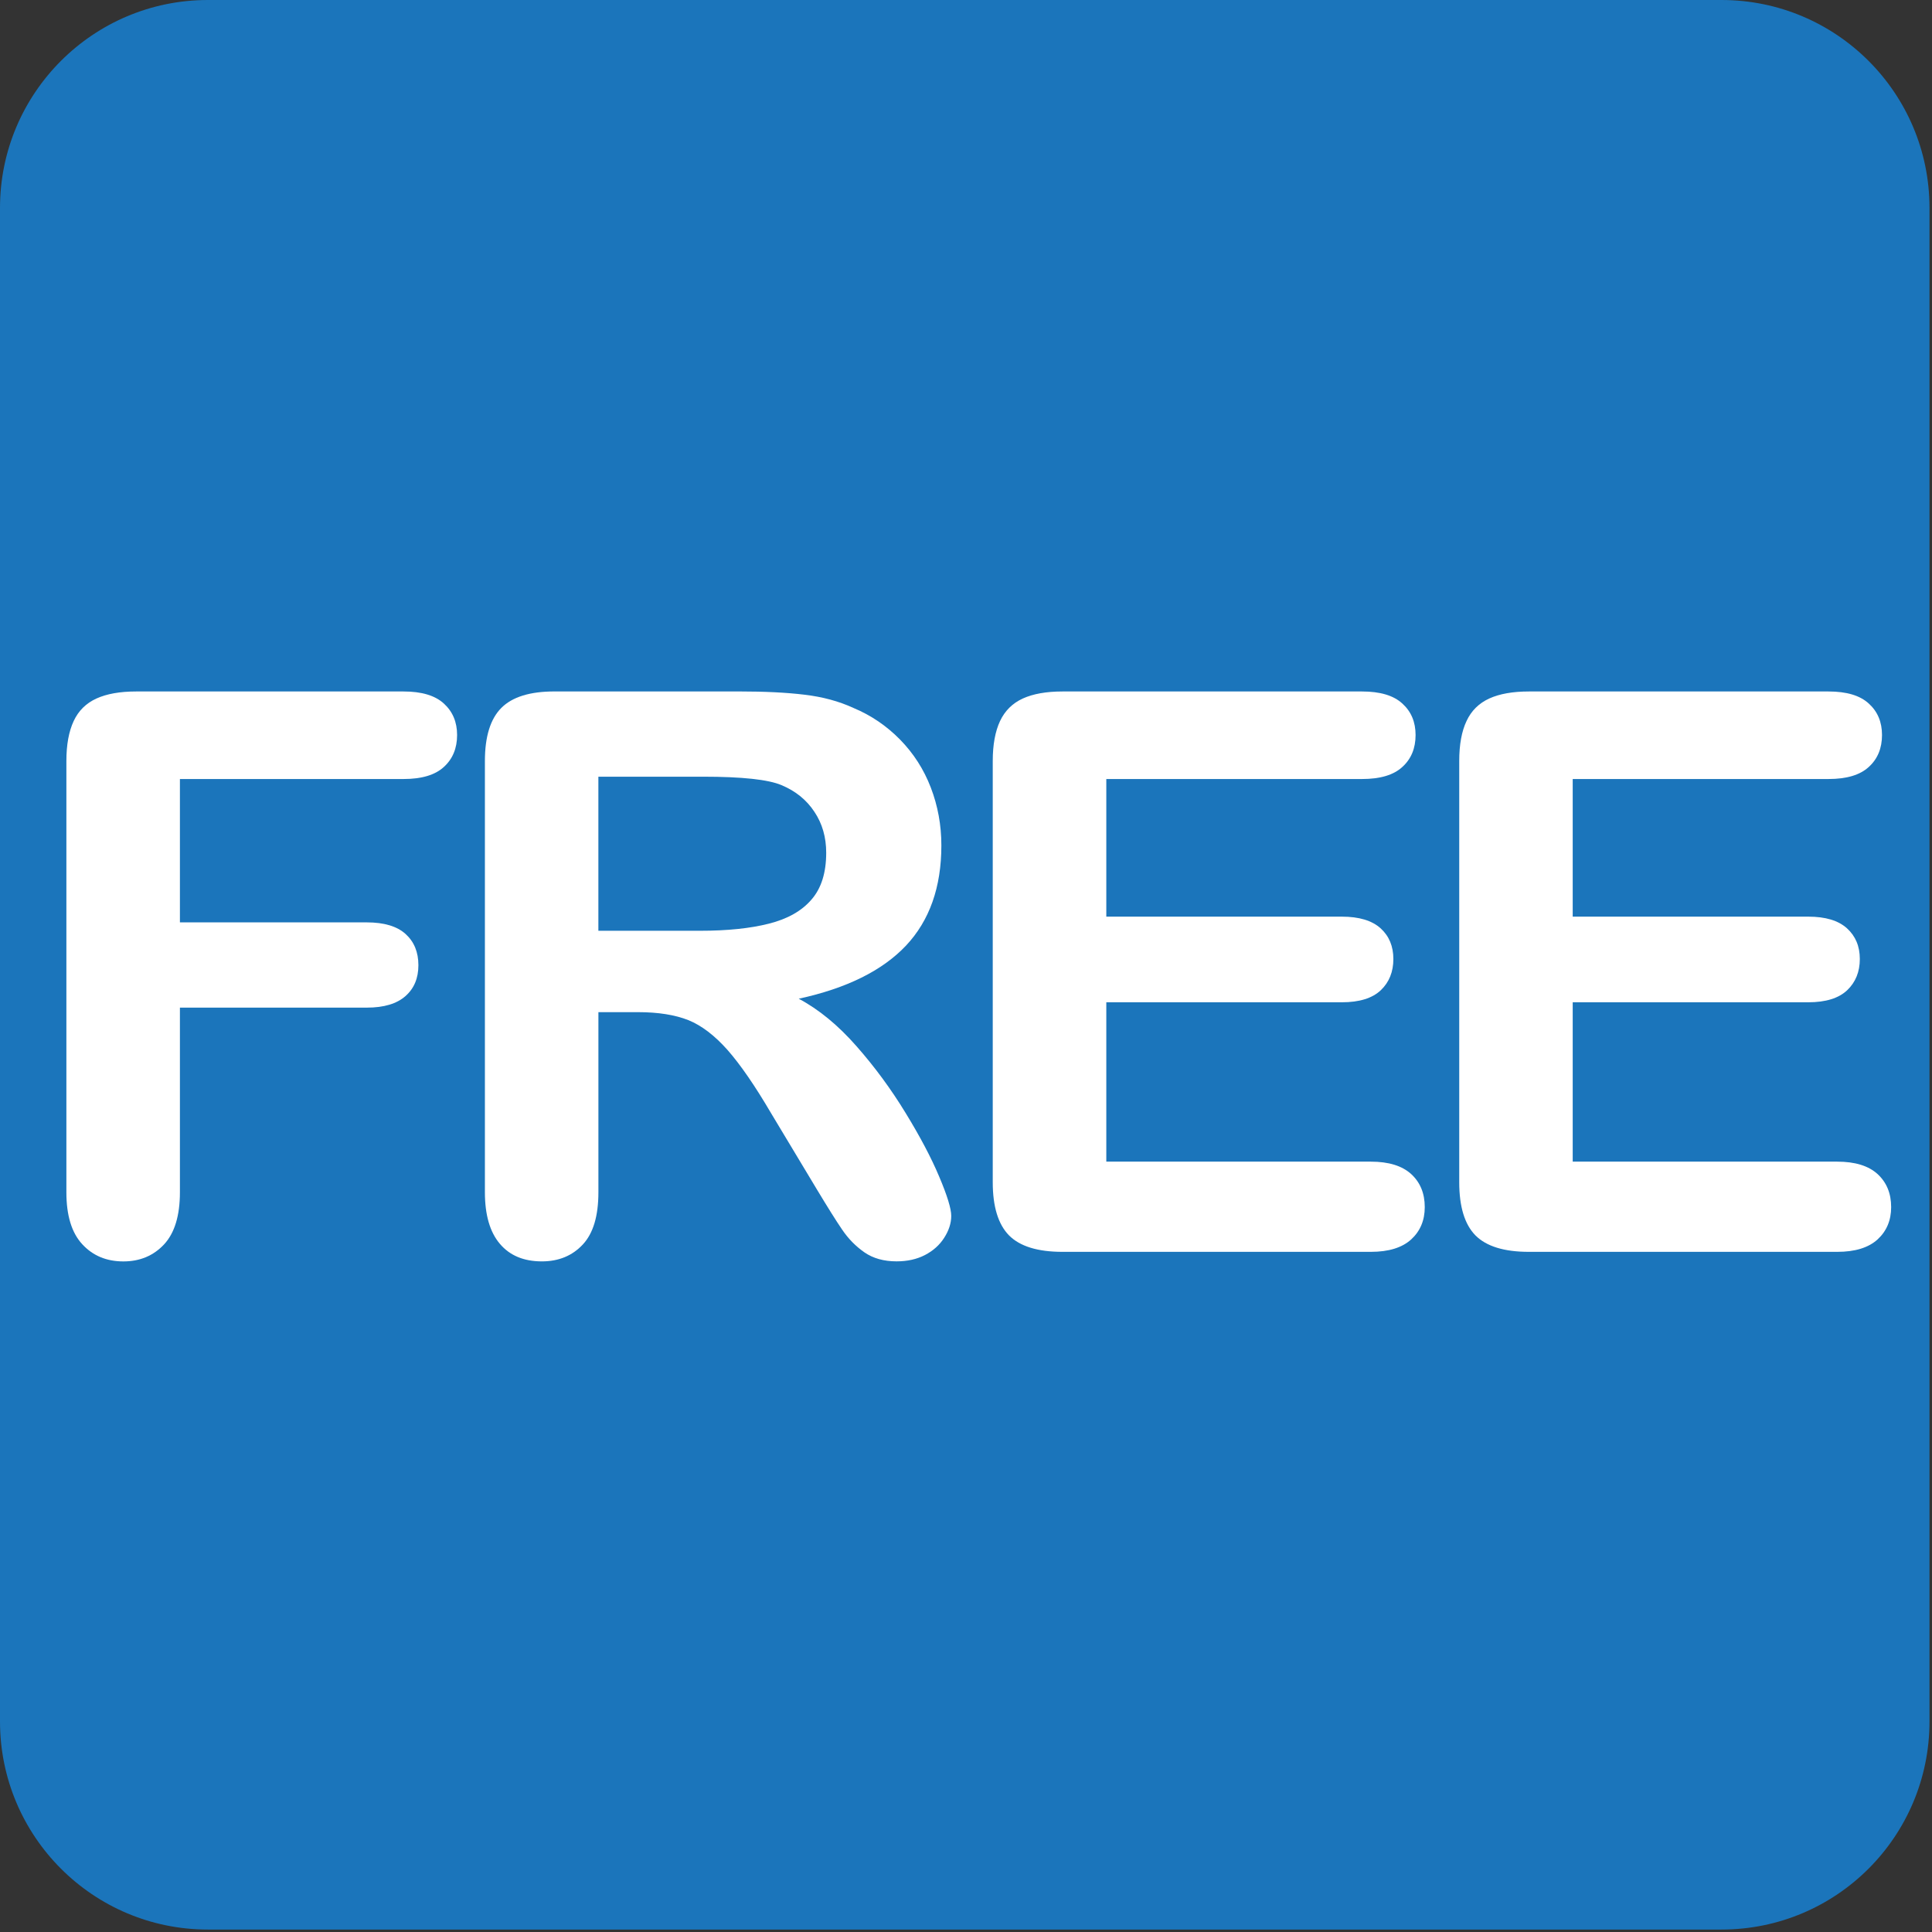
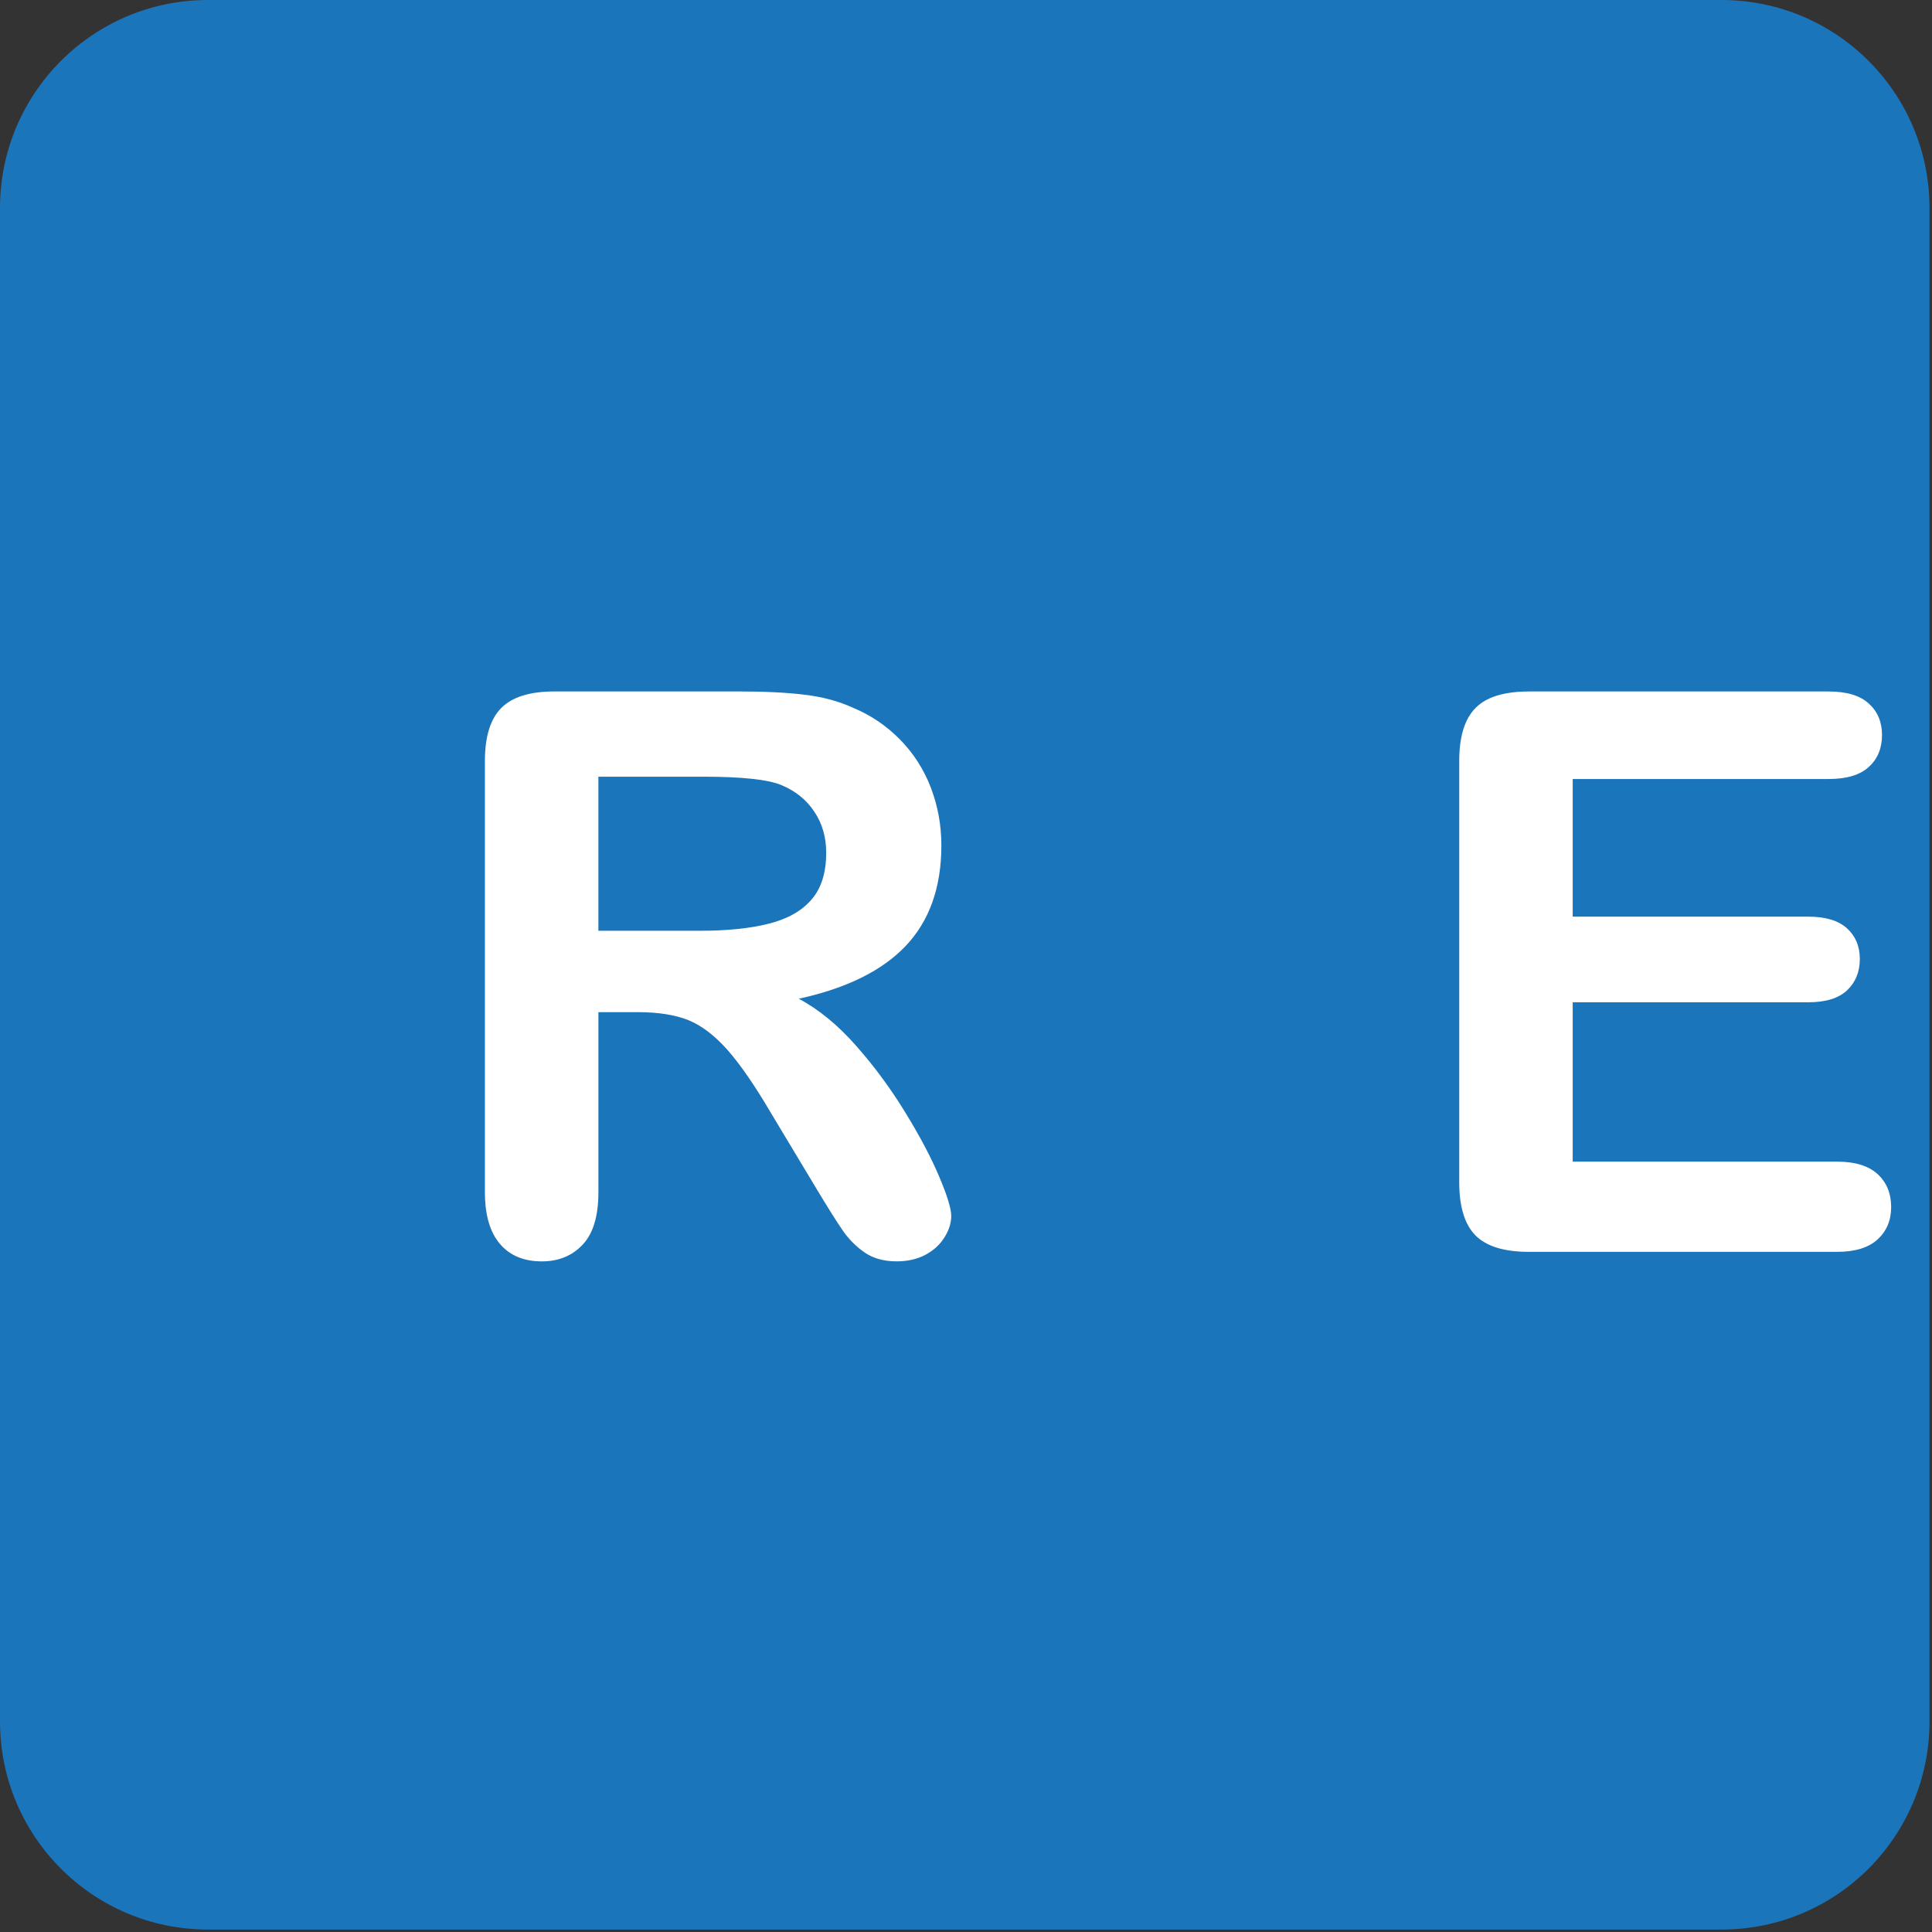
<svg xmlns="http://www.w3.org/2000/svg" enable-background="new 0 0 64 64" viewBox="0 0 64 64">
  <rect x="0" y="0" width="64" height="64" fill="#333333" stroke="none" />
  <path d="M63.917,57.025c0,3.81-3.082,6.894-6.89,6.894H6.887C3.084,63.919,0,60.835,0,57.025V6.889   C0,3.086,3.084,0,6.887,0h50.14c3.808,0,6.89,3.086,6.89,6.889V57.025z" fill="#1b75bb" />
  <g fill="#fff">
-     <path d="m13.368 25.806h-7.408v4.749h6.192c.573 0 1 .129 1.284.385.283.257.424.601.424 1.033 0 .432-.143.773-.43 1.025-.287.253-.712.381-1.278.381h-6.192v6.115c0 .778-.177 1.354-.526 1.729-.35.375-.801.563-1.347.563-.56 0-1.013-.19-1.362-.569-.352-.381-.526-.954-.526-1.723v-14.284c0-.54.081-.981.242-1.325.159-.341.41-.589.754-.746.342-.155.779-.233 1.31-.233h8.864c.599 0 1.044.133 1.335.4.291.265.438.613.438 1.042 0 .44-.147.793-.438 1.058-.291.268-.737.4-1.336.4" />
    <path d="m21.14 33.529h-1.317v5.964c0 .786-.171 1.363-.518 1.734-.346.371-.799.558-1.355.558-.599 0-1.064-.194-1.392-.583-.33-.388-.495-.959-.495-1.709v-14.283c0-.811.183-1.397.544-1.759.363-.365.95-.546 1.761-.546h6.116c.844 0 1.564.035 2.166.108.599.071 1.139.216 1.62.438.583.243 1.098.593 1.545 1.048.448.458.788.987 1.019 1.59.232.604.35 1.243.35 1.918 0 1.384-.393 2.489-1.172 3.318-.781.827-1.965 1.414-3.553 1.759.667.354 1.305.88 1.912 1.571.61.692 1.15 1.429 1.627 2.211.477.779.85 1.483 1.115 2.114.267.628.398 1.062.398 1.298 0 .243-.079.486-.235.728-.153.24-.367.429-.638.57-.271.139-.583.208-.937.208-.422 0-.777-.099-1.064-.297-.287-.2-.534-.449-.74-.754-.208-.305-.487-.752-.842-1.341l-1.508-2.509c-.54-.921-1.023-1.62-1.449-2.104-.426-.479-.858-.809-1.298-.987-.439-.173-.993-.263-1.66-.263m2.151-7.8h-3.469v5.104h3.369c.903 0 1.663-.079 2.277-.235.619-.155 1.09-.422 1.412-.797.328-.375.489-.893.489-1.553 0-.513-.129-.966-.393-1.359-.261-.395-.624-.687-1.089-.881-.438-.185-1.304-.279-2.596-.279" />
-     <path d="m45.12 25.806h-8.472v4.559h7.801c.573 0 1 .129 1.286.387.282.257.422.595.422 1.017 0 .422-.138.768-.416 1.033-.279.265-.709.4-1.292.4h-7.801v5.279h8.763c.591 0 1.036.138 1.337.412.299.275.449.639.449 1.094 0 .439-.15.795-.449 1.07-.301.274-.746.412-1.337.412h-10.217c-.821 0-1.408-.183-1.768-.544-.357-.363-.54-.95-.54-1.761v-13.954c0-.54.081-.981.242-1.325.161-.341.412-.589.754-.746.342-.155.779-.233 1.312-.233h9.926c.601 0 1.045.133 1.335.4.293.265.438.613.438 1.042 0 .44-.146.793-.438 1.058-.29.268-.734.4-1.335.4" />
    <path d="m60.57 25.806h-8.472v4.559h7.801c.575 0 1 .129 1.285.387.283.257.425.595.425 1.017 0 .422-.14.768-.418 1.033-.279.265-.709.4-1.292.4h-7.801v5.279h8.763c.591 0 1.036.138 1.337.412.298.275.449.639.449 1.094 0 .439-.151.795-.449 1.07-.301.274-.746.412-1.337.412h-10.216c-.821 0-1.408-.183-1.768-.544-.357-.363-.538-.95-.538-1.761v-13.954c0-.54.079-.981.242-1.325.158-.341.41-.589.752-.746.341-.155.779-.233 1.312-.233h9.926c.601 0 1.045.133 1.335.4.293.265.438.613.438 1.042 0 .44-.146.793-.438 1.058-.291.268-.735.4-1.336.4" />
  </g>
</svg>